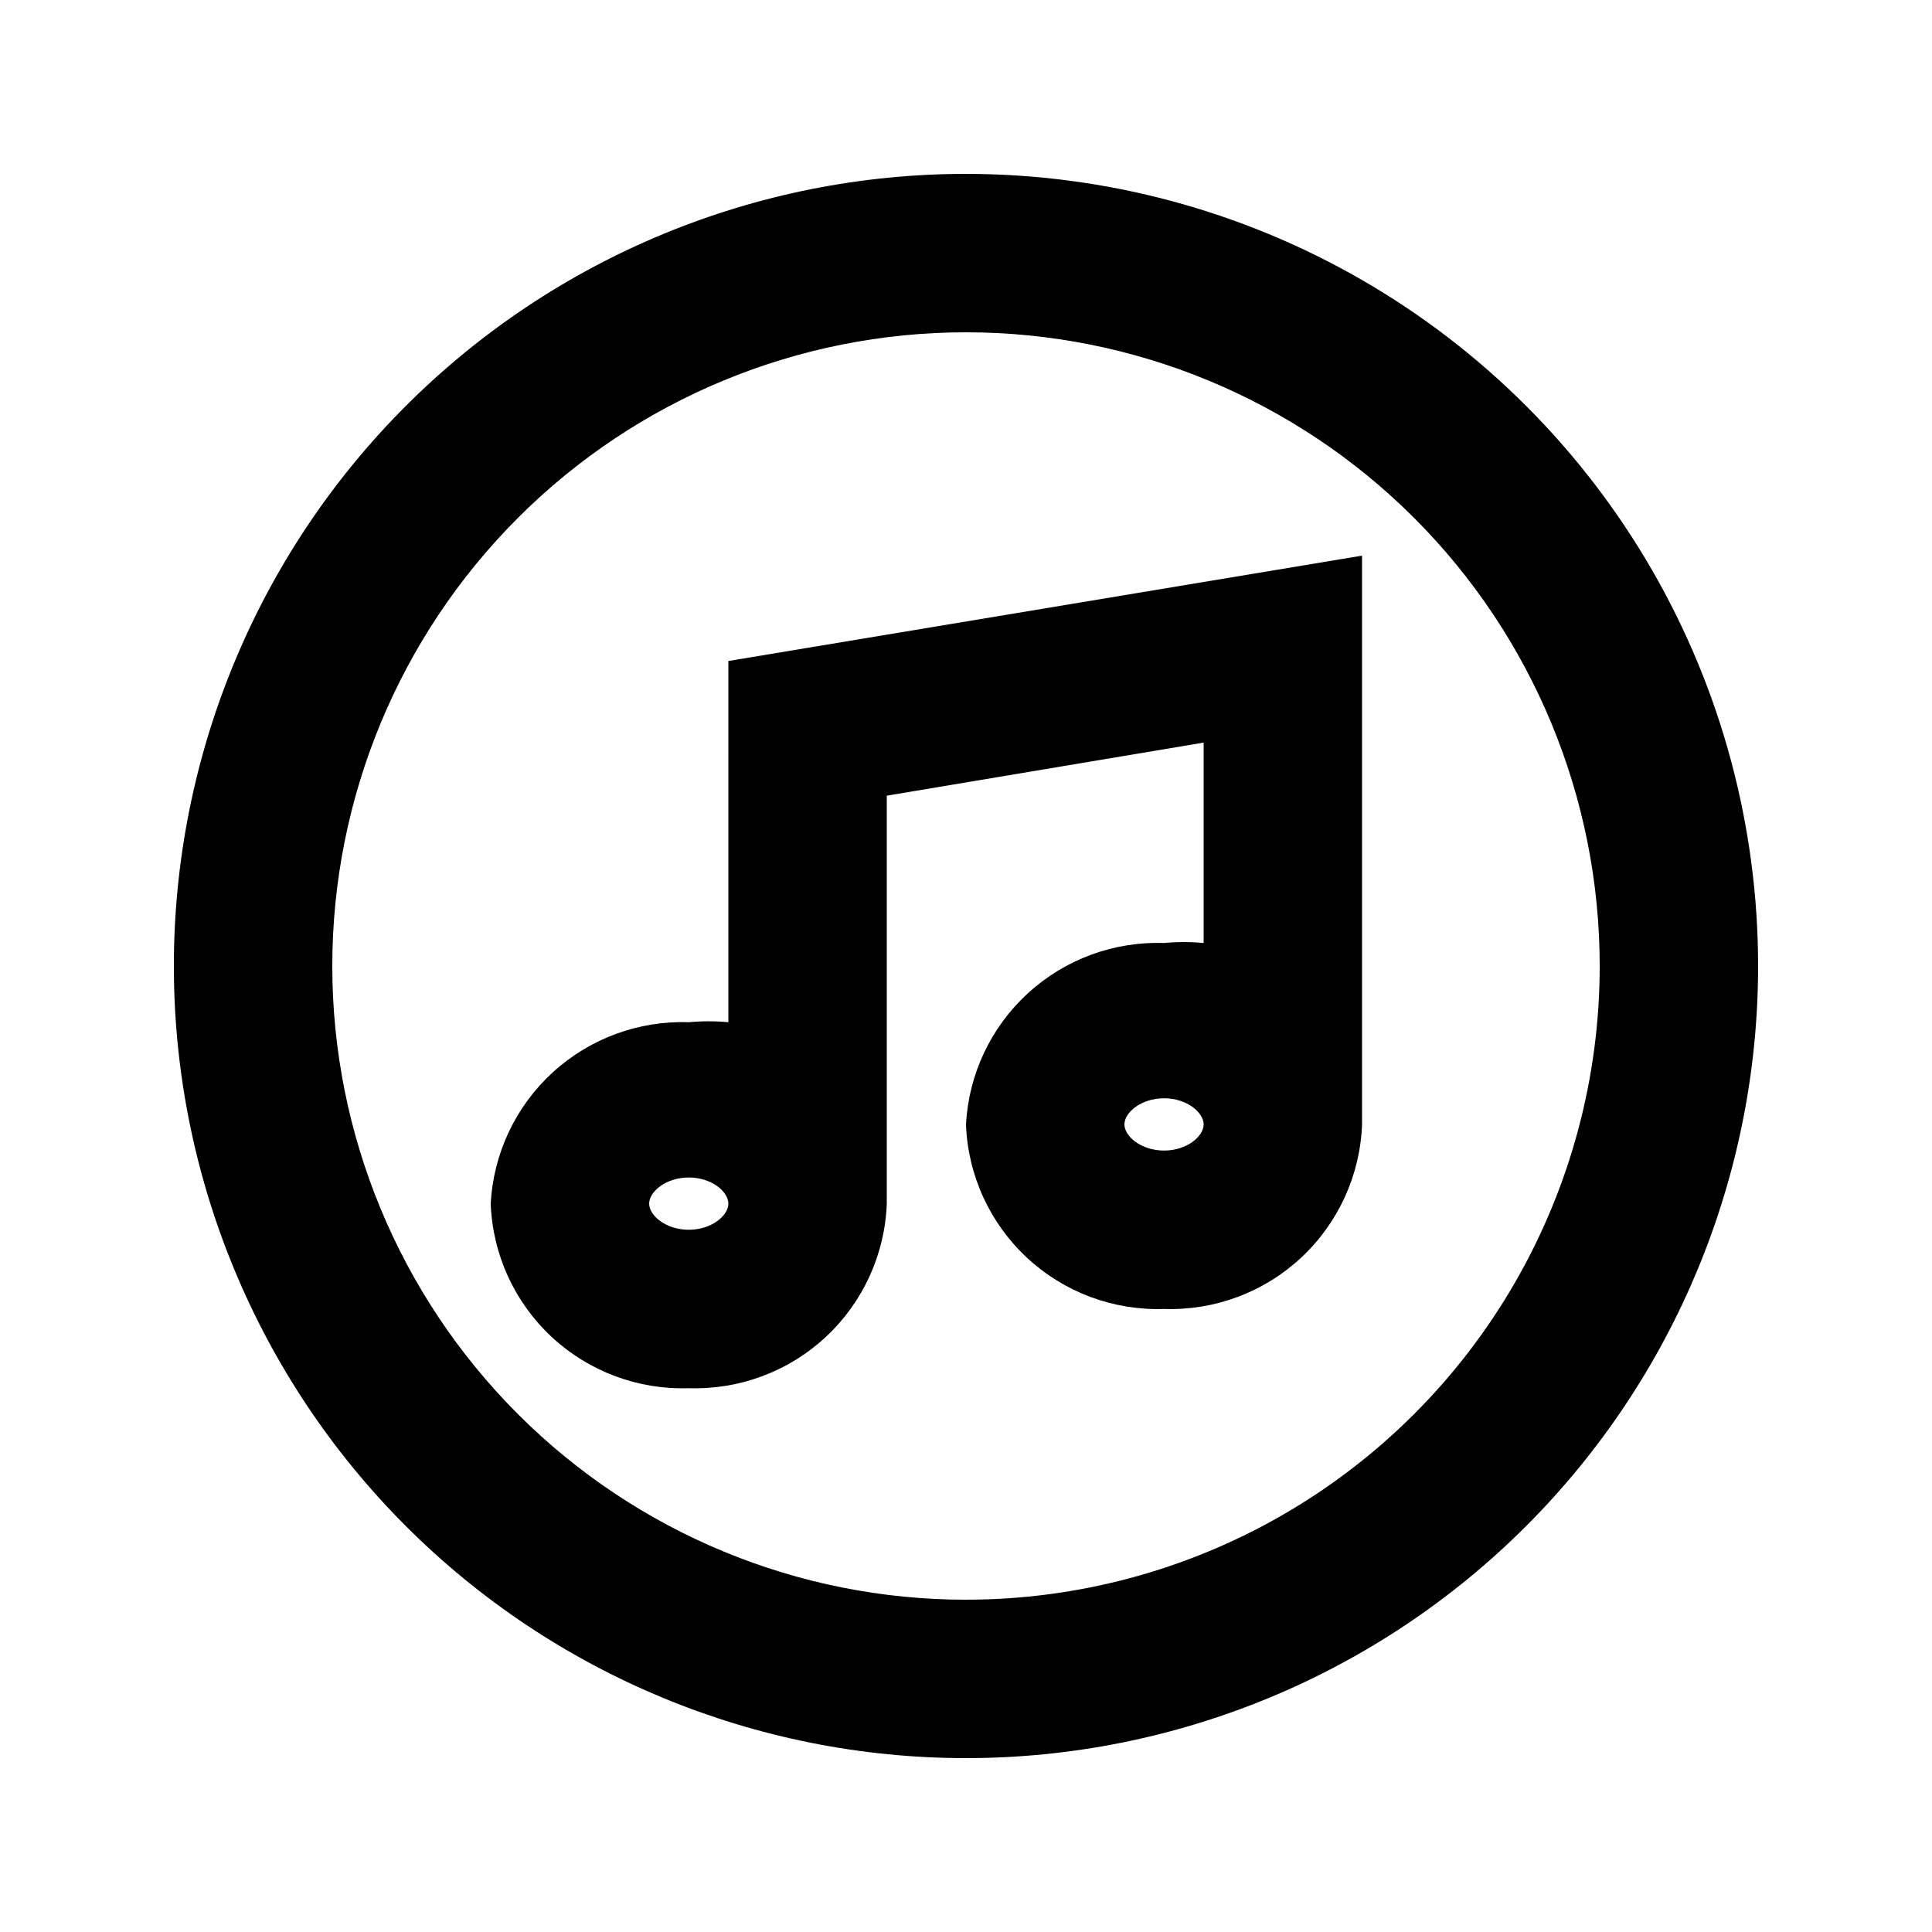
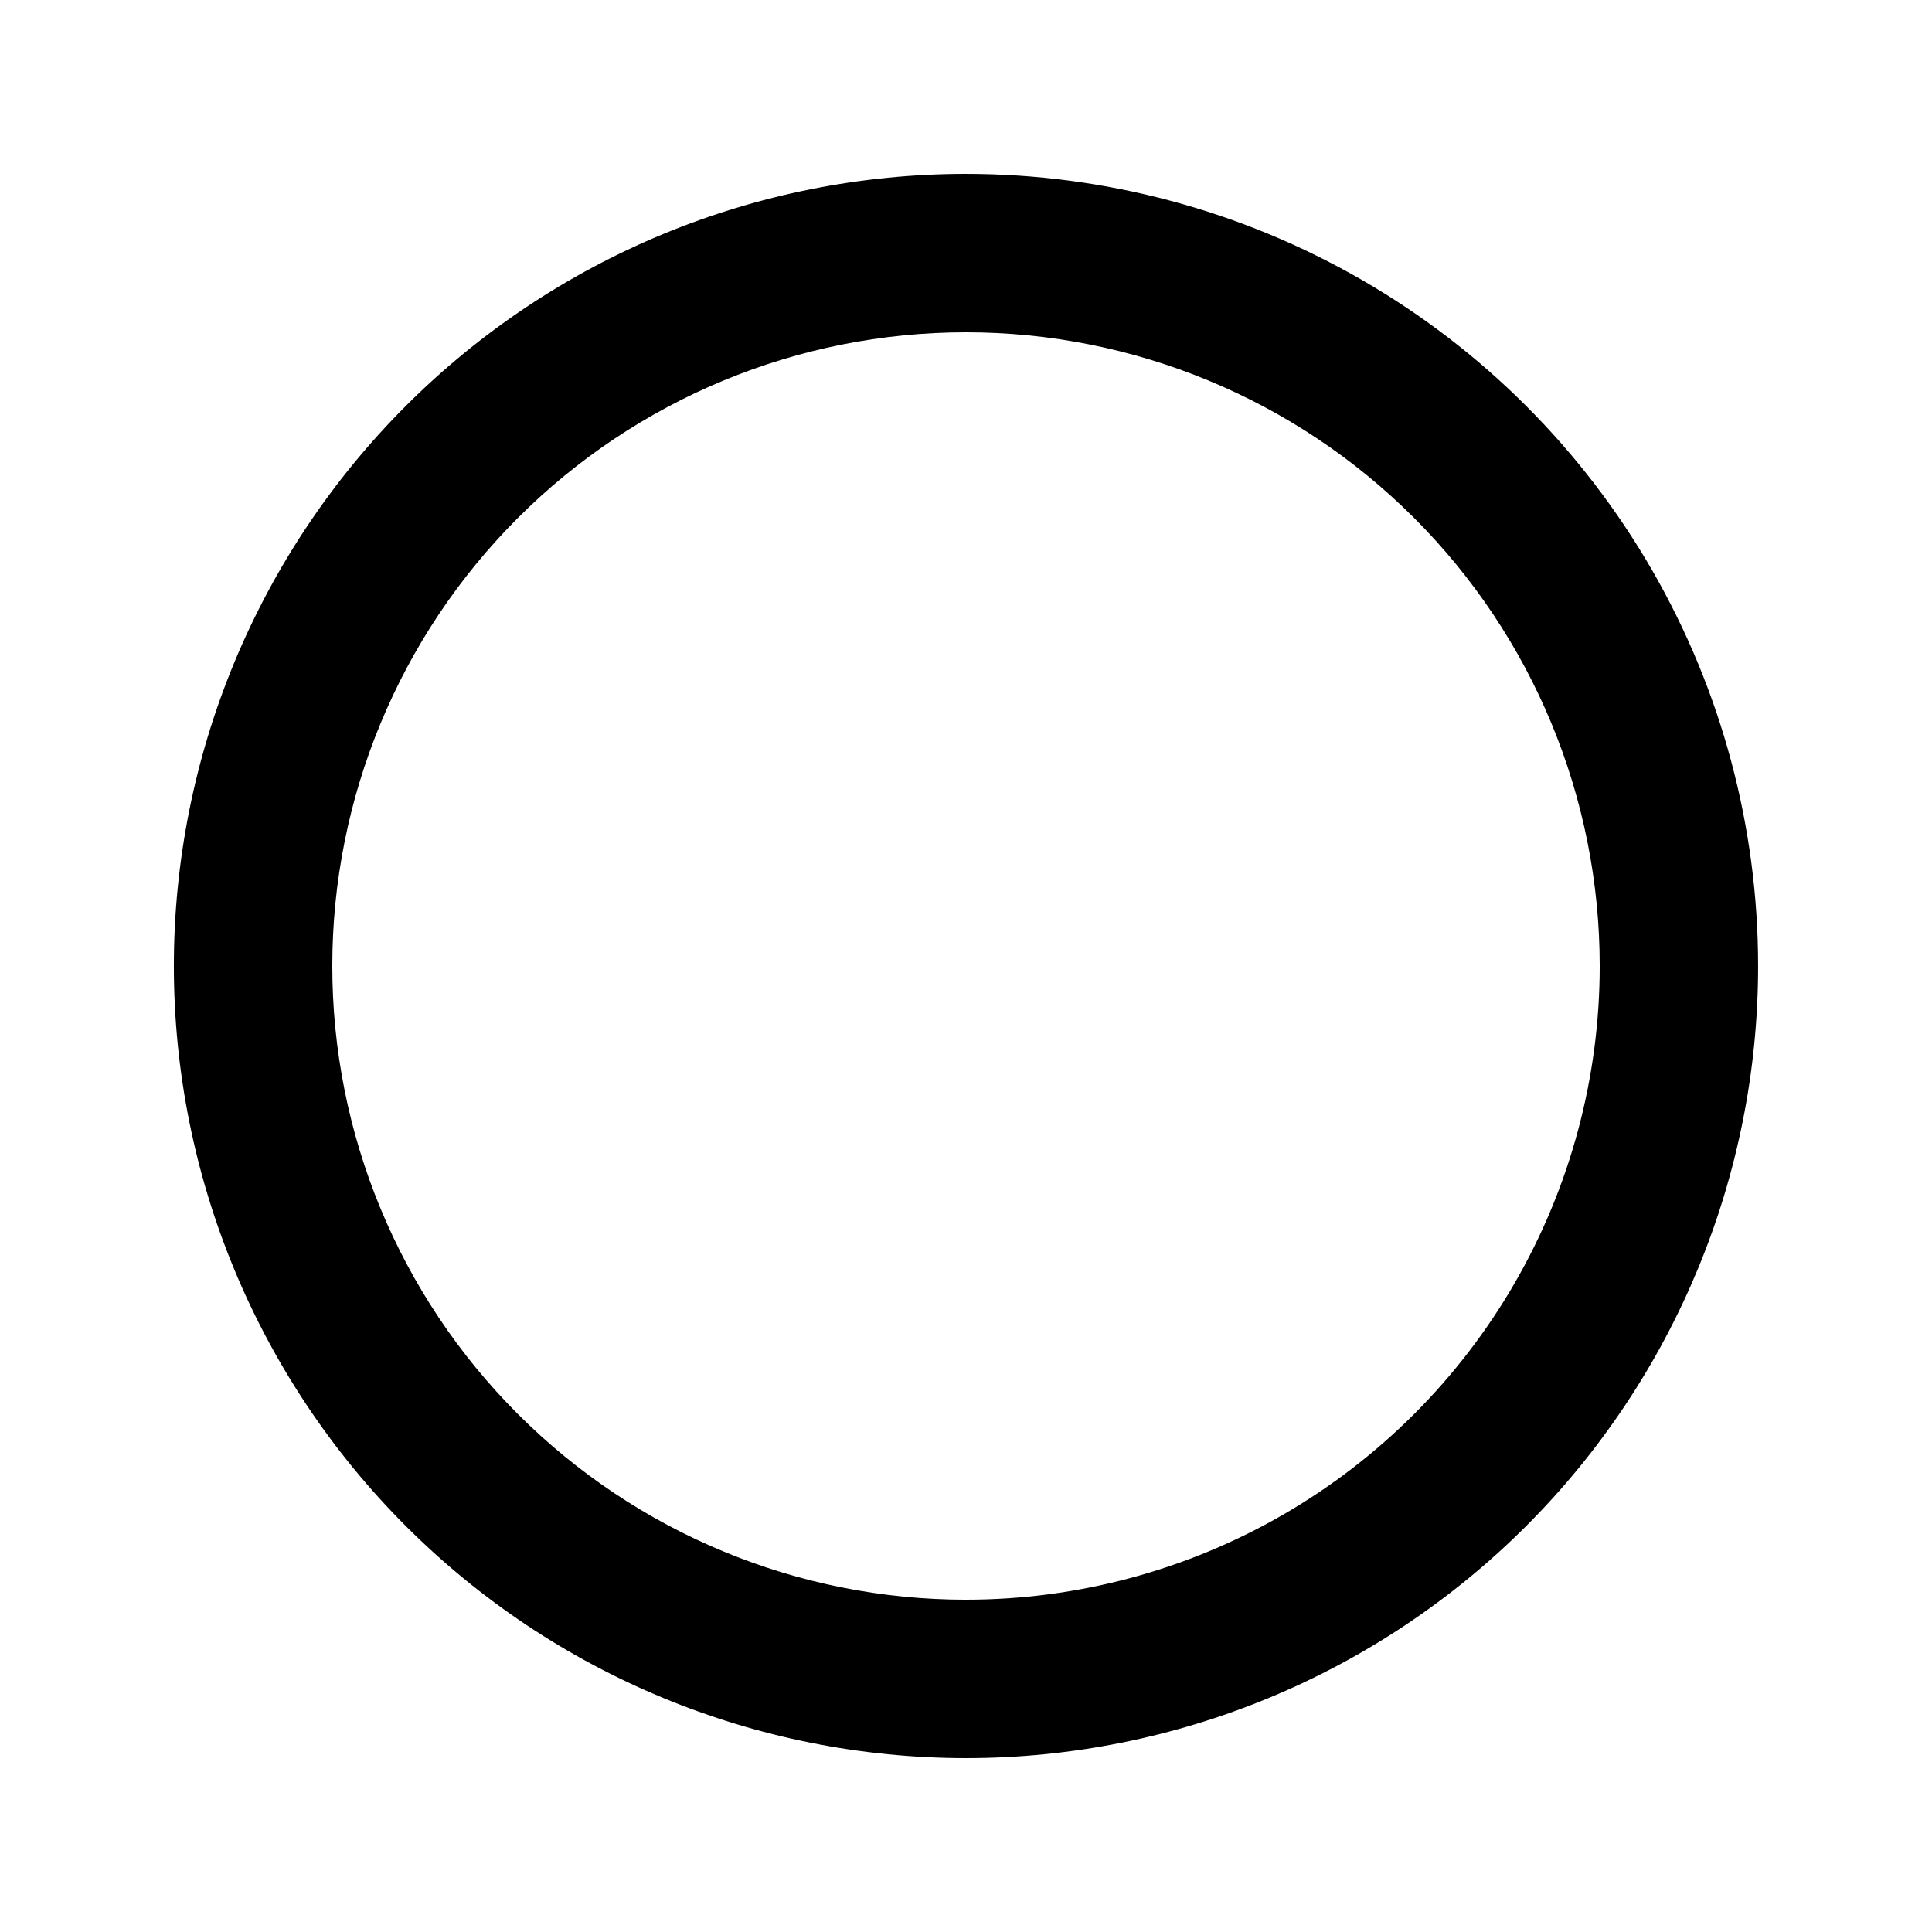
<svg xmlns="http://www.w3.org/2000/svg" fill="#000000" width="800px" height="800px" version="1.1" viewBox="144 144 512 512">
  <g>
-     <path d="m337.02 414.9c-3.492-0.328-7.008-0.328-10.496 0-13.301-0.457-26.25 4.32-36.066 13.312-9.812 8.988-15.707 21.469-16.414 34.762 0.492 13.438 6.293 26.133 16.129 35.301 9.84 9.168 22.91 14.062 36.352 13.609 13.438 0.453 26.512-4.441 36.348-13.609 9.84-9.168 15.641-21.863 16.133-35.301v-108.11l83.969-14.066v53.109c-3.492-0.328-7.008-0.328-10.496 0-13.305-0.457-26.254 4.32-36.066 13.312-9.812 8.988-15.707 21.469-16.414 34.762 0.492 13.438 6.293 26.133 16.129 35.301 9.84 9.168 22.91 14.062 36.352 13.609 13.438 0.453 26.512-4.441 36.348-13.609 9.836-9.168 15.637-21.863 16.129-35.301v-150.73l-167.93 27.922zm115.46 34.008c-6.086 0-10.496-3.777-10.496-6.926s4.41-6.926 10.496-6.926c6.086 0 10.496 3.777 10.496 6.926s-4.41 6.926-10.496 6.926zm-125.95 20.992c-6.086 0-10.496-3.777-10.496-6.926 0-3.148 4.41-6.926 10.496-6.926 6.086 0 10.496 3.777 10.496 6.926 0 3.148-4.41 6.926-10.496 6.926z" />
    <path d="m400 190.08c-55.676 0-109.07 22.117-148.44 61.484s-61.484 92.762-61.484 148.44c0 55.672 22.117 109.07 61.484 148.43 39.367 39.367 92.762 61.484 148.44 61.484 55.672 0 109.07-22.117 148.43-61.484 39.367-39.367 61.484-92.762 61.484-148.43 0-36.852-9.699-73.051-28.121-104.96-18.426-31.914-44.926-58.414-76.84-76.836-31.91-18.426-68.109-28.125-104.96-28.125zm0 377.86c-44.543 0-87.258-17.691-118.75-49.188-31.496-31.492-49.188-74.207-49.188-118.75 0-44.543 17.691-87.258 49.188-118.75 31.492-31.496 74.207-49.188 118.75-49.188 44.539 0 87.254 17.691 118.75 49.188 31.496 31.492 49.188 74.207 49.188 118.75 0 29.477-7.758 58.438-22.496 83.965-14.742 25.531-35.941 46.73-61.473 61.473-25.527 14.738-54.488 22.496-83.965 22.496z" />
  </g>
</svg>